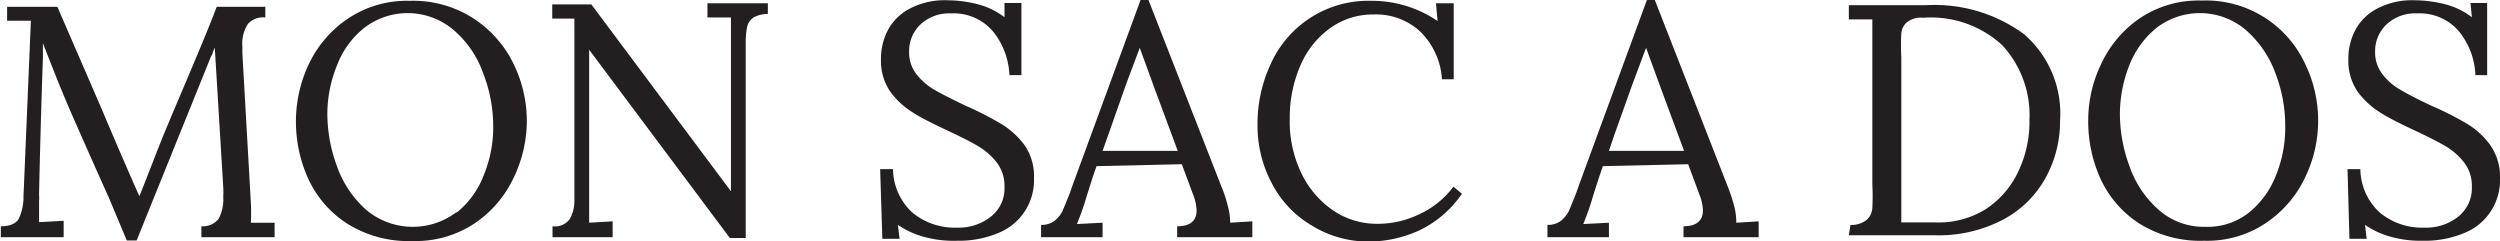
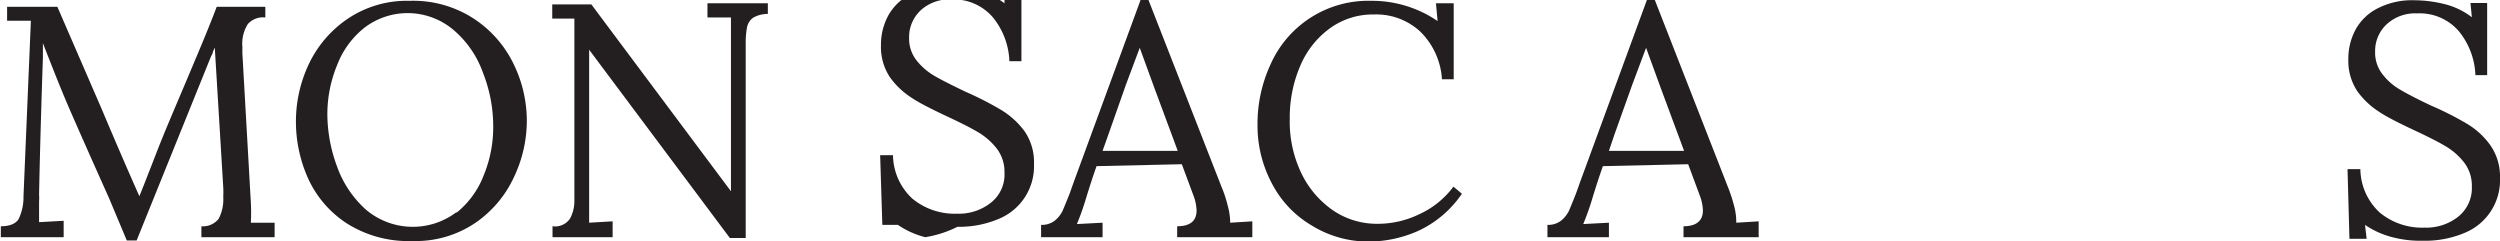
<svg xmlns="http://www.w3.org/2000/svg" id="f154ad2f-2a04-4bbb-b008-dfb4182a28a0" data-name="Layer 1" viewBox="0 0 91.49 8.82">
  <title>logo-mon-sac-a-dos</title>
  <path d="M193.7,198.57c-.61-1.36-1.08-2.42-1.42-3.2s-.66-1.6-1-2.47v.53c-.08,2.34-.12,4-.14,5a1.78,1.78,0,0,1,0,.26c0,.27,0,.52,0,.76l.9-.05V200h-2.3v-.4c.34,0,.56-.1.66-.28a1.86,1.86,0,0,0,.17-.82l.27-6.42-.87,0v-.51h1.84l1.63,3.76c.59,1.4,1.05,2.45,1.37,3.17h0c.1-.24.3-.75.61-1.55s.66-1.61,1.05-2.53c.45-1.07.85-2,1.17-2.85h1.78v.39a.74.74,0,0,0-.64.24,1.34,1.34,0,0,0-.2.83v.24l.31,5.46a7.12,7.12,0,0,1,0,.74l.87,0V200h-2.68v-.4a.73.73,0,0,0,.63-.27,1.53,1.53,0,0,0,.17-.81,3.33,3.33,0,0,0,0-.35l-.31-5.11-.07.16c0,.06-.06.14-.09.22l-2.7,6.68h-.36Z" transform="translate(-189.71 -191.32)" style="fill:#231f20" />
  <path d="M202.41,199.5a3.87,3.87,0,0,1-1.42-1.64,5.06,5.06,0,0,1-.45-2.11,4.9,4.9,0,0,1,.47-2.08,4.14,4.14,0,0,1,1.42-1.66,3.88,3.88,0,0,1,2.28-.66,4.06,4.06,0,0,1,2.35.66,4.13,4.13,0,0,1,1.45,1.66,4.76,4.76,0,0,1,.48,2.08,4.82,4.82,0,0,1-.48,2.07,4.11,4.11,0,0,1-1.41,1.66,3.89,3.89,0,0,1-2.29.66A4.21,4.21,0,0,1,202.41,199.5Zm4-.39a3.24,3.24,0,0,0,1-1.37,4.62,4.62,0,0,0,.35-1.77,5.35,5.35,0,0,0-.38-2,3.65,3.65,0,0,0-1.08-1.56,2.6,2.6,0,0,0-3.26-.07,3.21,3.21,0,0,0-1,1.38,4.71,4.71,0,0,0-.35,1.78,5.54,5.54,0,0,0,.35,1.9,3.84,3.84,0,0,0,1.06,1.59,2.65,2.65,0,0,0,3.32.09Z" transform="translate(-189.71 -191.32)" style="fill:#231f20" />
  <path d="M211.27,193.14h0l0,5.14c0,.53,0,.93,0,1.19l.86-.05V200h-2.2v-.4a.66.66,0,0,0,.64-.28,1.35,1.35,0,0,0,.16-.67V192l-.81,0v-.52h1.43l5.11,6.84h0v-5.5c0-.34,0-.62,0-.86l-.86,0v-.52h2.21v.39a1.06,1.06,0,0,0-.54.14.57.57,0,0,0-.22.34,3,3,0,0,0-.05.58v.42l0,6.72h-.58Z" transform="translate(-189.71 -191.32)" style="fill:#231f20" />
-   <path d="M223.57,200a3.15,3.15,0,0,1-1-.45l.06.51H222l-.08-2.55h.47a2.2,2.2,0,0,0,.71,1.59,2.43,2.43,0,0,0,1.64.55,1.88,1.88,0,0,0,1.23-.4,1.31,1.31,0,0,0,.5-1.1,1.4,1.4,0,0,0-.28-.88,2.43,2.43,0,0,0-.7-.61c-.27-.16-.65-.35-1.12-.57s-1-.48-1.28-.67a2.92,2.92,0,0,1-.81-.76,2,2,0,0,1-.33-1.17,2.24,2.24,0,0,1,.22-1,1.88,1.88,0,0,1,.77-.82,2.74,2.74,0,0,1,1.44-.34,4.53,4.53,0,0,1,1.09.14,2.72,2.72,0,0,1,1,.48l0-.52h.62v2.64h-.44a2.7,2.7,0,0,0-.6-1.6,1.89,1.89,0,0,0-1.53-.66,1.54,1.54,0,0,0-1.13.41,1.34,1.34,0,0,0-.41,1,1.28,1.28,0,0,0,.28.83,2.31,2.31,0,0,0,.67.57c.26.15.64.34,1.12.57a11.91,11.91,0,0,1,1.31.67,3,3,0,0,1,.85.78,2,2,0,0,1,.34,1.2,2.08,2.08,0,0,1-1.29,2,3.7,3.7,0,0,1-1.51.29A4.08,4.08,0,0,1,223.57,200Z" transform="translate(-189.71 -191.32)" style="fill:#231f20" />
+   <path d="M223.57,200a3.15,3.15,0,0,1-1-.45H222l-.08-2.55h.47a2.2,2.2,0,0,0,.71,1.59,2.43,2.43,0,0,0,1.64.55,1.88,1.88,0,0,0,1.23-.4,1.31,1.31,0,0,0,.5-1.1,1.4,1.4,0,0,0-.28-.88,2.43,2.43,0,0,0-.7-.61c-.27-.16-.65-.35-1.12-.57s-1-.48-1.28-.67a2.92,2.92,0,0,1-.81-.76,2,2,0,0,1-.33-1.17,2.24,2.24,0,0,1,.22-1,1.88,1.88,0,0,1,.77-.82,2.74,2.74,0,0,1,1.44-.34,4.53,4.53,0,0,1,1.09.14,2.72,2.72,0,0,1,1,.48l0-.52h.62v2.64h-.44a2.7,2.7,0,0,0-.6-1.6,1.89,1.89,0,0,0-1.53-.66,1.54,1.54,0,0,0-1.13.41,1.34,1.34,0,0,0-.41,1,1.28,1.28,0,0,0,.28.83,2.31,2.31,0,0,0,.67.57c.26.15.64.34,1.12.57a11.91,11.91,0,0,1,1.31.67,3,3,0,0,1,.85.78,2,2,0,0,1,.34,1.2,2.08,2.08,0,0,1-1.29,2,3.7,3.7,0,0,1-1.51.29A4.08,4.08,0,0,1,223.57,200Z" transform="translate(-189.71 -191.32)" style="fill:#231f20" />
  <path d="M227.81,199.55a.78.78,0,0,0,.48-.14,1.07,1.07,0,0,0,.3-.36q.1-.23.27-.66l.12-.34,2.47-6.73h.29l2.67,6.83a4.42,4.42,0,0,1,.23.7,2.3,2.3,0,0,1,.09.62l.81-.05V200h-2.75v-.4c.48,0,.71-.2.71-.58a1.71,1.71,0,0,0-.12-.56l-.42-1.13-3.12.07q-.18.5-.42,1.29c-.08.26-.18.54-.3.83l.94-.05V200h-2.25Zm5-2.71-.85-2.29-.54-1.48h0l-.51,1.36-.64,1.82-.21.59Z" transform="translate(-189.71 -191.32)" style="fill:#231f20" />
  <path d="M237.71,199.57a3.82,3.82,0,0,1-1.45-1.53,4.49,4.49,0,0,1-.53-2.16,5.17,5.17,0,0,1,.48-2.21,3.91,3.91,0,0,1,3.69-2.32,4.26,4.26,0,0,1,2.42.74l-.06-.65h.65v2.78h-.43a2.68,2.68,0,0,0-.79-1.74,2.37,2.37,0,0,0-1.71-.63,2.67,2.67,0,0,0-1.55.47,3.24,3.24,0,0,0-1.11,1.35,4.78,4.78,0,0,0-.41,2,4.35,4.35,0,0,0,.43,2,3.47,3.47,0,0,0,1.17,1.36,2.85,2.85,0,0,0,1.62.48,3.48,3.48,0,0,0,1.54-.36,3.22,3.22,0,0,0,1.23-1l.31.26a3.93,3.93,0,0,1-1.6,1.36,4.5,4.5,0,0,1-1.8.39A3.94,3.94,0,0,1,237.71,199.57Z" transform="translate(-189.71 -191.32)" style="fill:#231f20" />
  <path d="M246.34,199.55a.78.78,0,0,0,.48-.14,1.07,1.07,0,0,0,.3-.36q.1-.23.27-.66l.12-.34,2.47-6.73h.29l2.67,6.83a5.75,5.75,0,0,1,.23.7,2.23,2.23,0,0,1,.08.62l.82-.05V200h-2.75v-.4c.47,0,.71-.2.71-.58a1.71,1.71,0,0,0-.12-.56l-.42-1.13-3.12.07q-.18.5-.42,1.29c-.08.26-.18.54-.3.83l.94-.05V200h-2.25Zm5-2.71-.85-2.29-.54-1.48h0l-.51,1.36-.65,1.82-.2.59Z" transform="translate(-189.71 -191.32)" style="fill:#231f20" />
-   <path d="M257.43,199.55a.87.87,0,0,0,.6-.19.64.64,0,0,0,.2-.43,8.2,8.2,0,0,0,0-.86v-5.18c0-.34,0-.62,0-.86l-.86,0v-.52l2.83,0a5.53,5.53,0,0,1,3.58,1.06,3.84,3.84,0,0,1,1.32,3.17,4.3,4.3,0,0,1-.53,2.09,3.83,3.83,0,0,1-1.56,1.53,5.08,5.08,0,0,1-2.48.57h-3.16Zm4.91-.55a3.33,3.33,0,0,0,1.21-1.36,4.21,4.21,0,0,0,.43-1.93,3.77,3.77,0,0,0-1-2.74,3.85,3.85,0,0,0-2.89-1,.83.83,0,0,0-.6.17.6.6,0,0,0-.2.41,8.2,8.2,0,0,0,0,.86v5.11c0,.42,0,.73,0,.94l1.28,0A3.27,3.27,0,0,0,262.34,199Z" transform="translate(-189.71 -191.32)" style="fill:#231f20" />
-   <path d="M268,199.5a3.87,3.87,0,0,1-1.42-1.64,5.06,5.06,0,0,1-.45-2.11,4.75,4.75,0,0,1,.47-2.08A4.14,4.14,0,0,1,268,192a3.86,3.86,0,0,1,2.28-.66,4,4,0,0,1,3.79,2.32,4.77,4.77,0,0,1,0,4.15,4.14,4.14,0,0,1-1.42,1.66,3.86,3.86,0,0,1-2.28.66A4.21,4.21,0,0,1,268,199.5Zm4-.39a3.26,3.26,0,0,0,1-1.37,4.61,4.61,0,0,0,.34-1.77,5.34,5.34,0,0,0-.37-2,3.84,3.84,0,0,0-1.08-1.56,2.6,2.6,0,0,0-3.26-.07,3.31,3.31,0,0,0-1,1.38,4.9,4.9,0,0,0-.34,1.78,5.54,5.54,0,0,0,.35,1.9,3.75,3.75,0,0,0,1.06,1.59,2.48,2.48,0,0,0,1.71.63A2.44,2.44,0,0,0,272,199.11Z" transform="translate(-189.71 -191.32)" style="fill:#231f20" />
  <path d="M277.26,200a3.15,3.15,0,0,1-1-.45l.06.51h-.63l-.07-2.55h.47a2.2,2.2,0,0,0,.71,1.59,2.43,2.43,0,0,0,1.64.55,1.88,1.88,0,0,0,1.23-.4,1.34,1.34,0,0,0,.5-1.1,1.4,1.4,0,0,0-.28-.88,2.43,2.43,0,0,0-.7-.61c-.27-.16-.65-.35-1.12-.57s-1-.48-1.28-.67a2.92,2.92,0,0,1-.81-.76,2,2,0,0,1-.33-1.17,2.24,2.24,0,0,1,.22-1,1.88,1.88,0,0,1,.77-.82,2.74,2.74,0,0,1,1.44-.34,4.59,4.59,0,0,1,1.09.14,2.72,2.72,0,0,1,1,.48l-.05-.52h.61v2.64h-.43a2.7,2.7,0,0,0-.6-1.6,1.89,1.89,0,0,0-1.53-.66,1.54,1.54,0,0,0-1.13.41,1.34,1.34,0,0,0-.41,1,1.28,1.28,0,0,0,.28.83,2.18,2.18,0,0,0,.67.57q.39.23,1.11.57a11.31,11.31,0,0,1,1.32.67,2.84,2.84,0,0,1,.84.78,2,2,0,0,1,.35,1.2,2.08,2.08,0,0,1-1.29,2,3.71,3.71,0,0,1-1.52.29A4.06,4.06,0,0,1,277.26,200Z" transform="translate(-189.71 -191.32)" style="fill:#231f20" />
</svg>